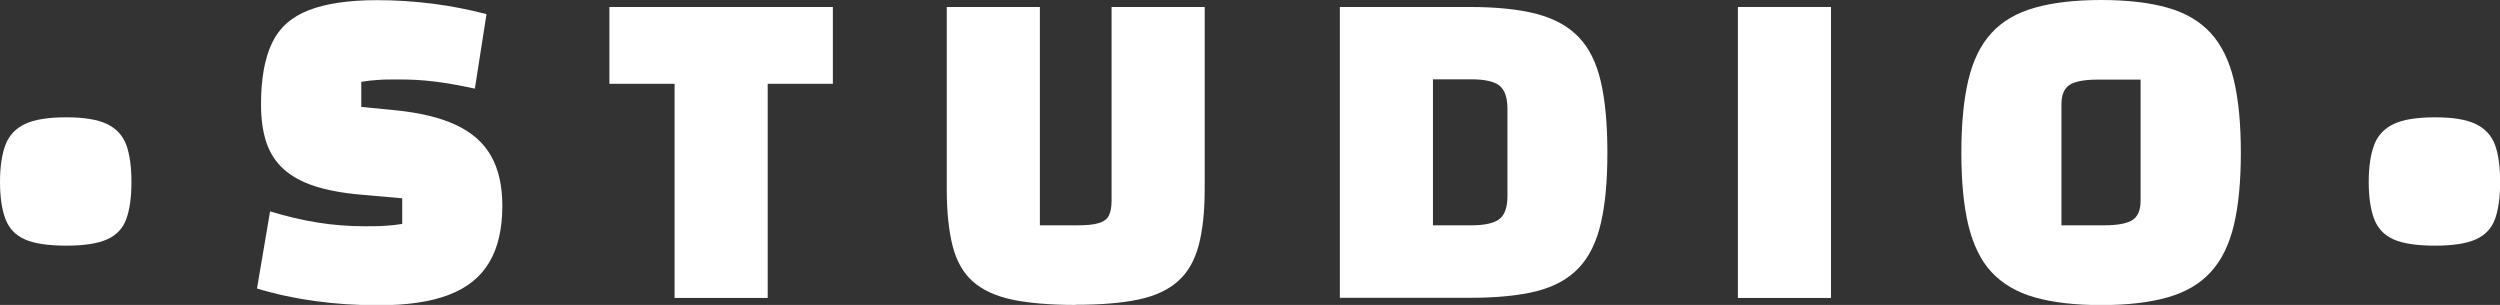
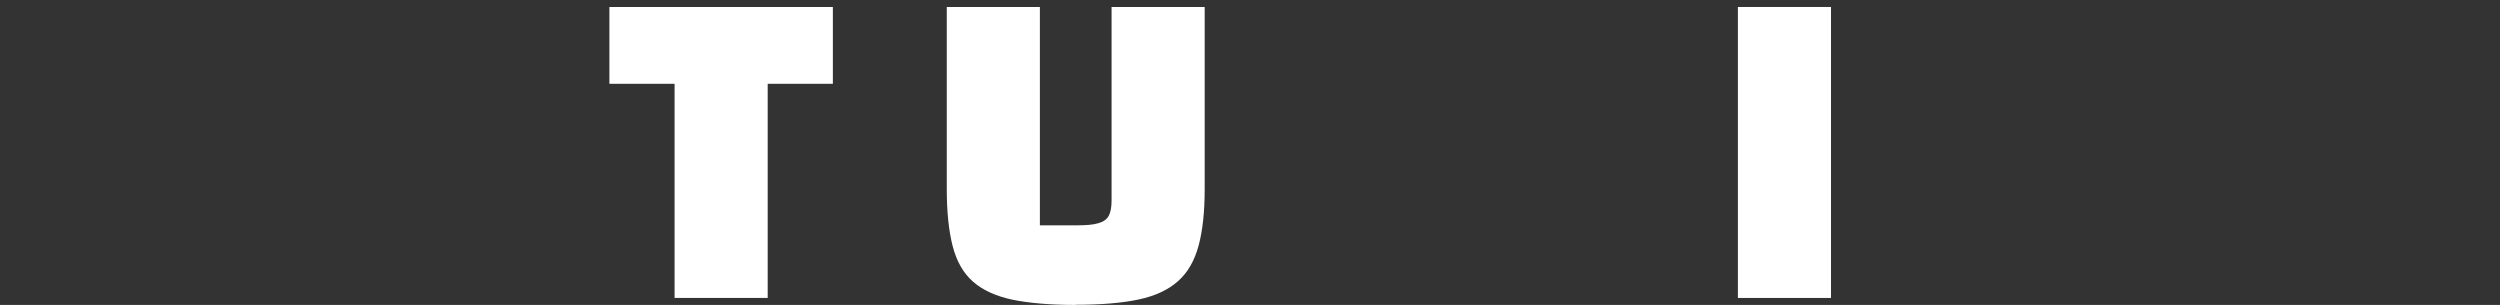
<svg xmlns="http://www.w3.org/2000/svg" id="Capa_2" viewBox="0 0 161.1 19.65">
  <rect x="0" y="0" width="161.1" height="19.65" fill="#333333" stroke="none" />
  <defs>
    <style>      .cls-1 {        fill: #fff;      }    </style>
  </defs>
  <g id="Capa_1-2">
    <g>
-       <path class="cls-1" d="m0,11.73c0-.98.12-1.78.35-2.39.23-.61.65-1.06,1.26-1.35.61-.29,1.5-.43,2.66-.43s2.01.14,2.62.43c.61.29,1.02.74,1.25,1.35.22.61.33,1.41.33,2.39s-.11,1.77-.33,2.38c-.22.61-.64,1.05-1.25,1.32-.61.27-1.49.4-2.62.4s-2.05-.13-2.66-.4c-.61-.27-1.03-.71-1.26-1.32-.23-.61-.35-1.41-.35-2.38Z" />
-       <path class="cls-1" d="m17.4,13.62c1.04.32,2.06.56,3.06.72,1,.16,2.01.24,3.03.24.52,0,.96,0,1.33-.03.37-.02.74-.06,1.1-.12v-1.65l-2.7-.24c-1.16-.1-2.15-.29-2.96-.55-.81-.27-1.47-.63-1.98-1.09-.51-.46-.88-1.03-1.11-1.71-.23-.68-.35-1.5-.35-2.46,0-1.66.24-2.98.71-3.96.47-.98,1.25-1.68,2.36-2.11,1.1-.43,2.57-.65,4.41-.65,1.22,0,2.42.08,3.6.23,1.18.15,2.33.38,3.45.67l-.75,4.8c-1.04-.22-1.92-.38-2.64-.46-.72-.09-1.46-.13-2.22-.13-.58,0-1.04,0-1.38.03-.34.02-.7.06-1.08.12v1.62l2.16.21c1.62.16,2.94.48,3.96.96,1.02.48,1.77,1.15,2.25,2,.48.85.72,1.92.72,3.2,0,1.48-.28,2.7-.84,3.64-.56.95-1.43,1.65-2.61,2.1-1.18.45-2.69.67-4.53.67-1.42,0-2.79-.09-4.09-.27-1.31-.18-2.56-.45-3.74-.81l.84-4.95Z" />
      <path class="cls-1" d="m49.47,5.4v13.8h-6V5.4h-4.2V.45h14.4v4.95h-4.2Z" />
      <path class="cls-1" d="m69.3,19.65c-1.64,0-3-.12-4.07-.34-1.07-.23-1.92-.62-2.54-1.17-.62-.55-1.05-1.31-1.3-2.28-.25-.97-.38-2.2-.38-3.67V.45h6v14.07h2.4c.6,0,1.06-.04,1.38-.14.32-.09.54-.25.66-.48.12-.23.18-.55.18-.97V.45h6v11.73c0,1.46-.13,2.67-.39,3.64-.26.97-.7,1.74-1.32,2.29-.62.56-1.47.96-2.55,1.19-1.08.23-2.44.34-4.08.34Z" />
-       <path class="cls-1" d="m86.34.45h8.37c1.74,0,3.18.15,4.32.45,1.14.3,2.04.8,2.71,1.5.67.7,1.14,1.66,1.42,2.87.28,1.21.42,2.73.42,4.57s-.14,3.34-.42,4.54c-.28,1.21-.75,2.17-1.42,2.88-.67.71-1.58,1.21-2.71,1.5-1.14.29-2.58.43-4.32.43h-8.37V.45Zm6,4.68v9.39h2.46c.88,0,1.49-.14,1.83-.41.34-.27.51-.76.51-1.49v-5.61c0-.72-.17-1.21-.51-1.49-.34-.27-.95-.41-1.83-.41h-2.46Z" />
      <path class="cls-1" d="m111.99.45h6v18.75h-6V.45Z" />
-       <path class="cls-1" d="m126.39,9.84c0-1.86.15-3.42.45-4.68.3-1.26.79-2.27,1.49-3.03.69-.76,1.62-1.3,2.78-1.63,1.16-.33,2.59-.5,4.29-.5s3.13.17,4.29.5c1.16.33,2.08.88,2.77,1.63.69.76,1.19,1.77,1.49,3.03s.45,2.82.45,4.68-.15,3.42-.45,4.67c-.3,1.25-.79,2.26-1.49,3.02-.69.76-1.62,1.3-2.77,1.63-1.16.33-2.59.5-4.29.5s-3.13-.17-4.29-.5c-1.16-.33-2.08-.88-2.78-1.63s-1.18-1.77-1.49-3.02c-.3-1.25-.45-2.8-.45-4.67Zm6.45,4.68h2.73c.9,0,1.52-.12,1.86-.35.34-.23.51-.64.51-1.24v-7.8h-2.76c-.88,0-1.49.12-1.83.35-.34.23-.51.64-.51,1.24v7.8Z" />
-       <path class="cls-1" d="m152.64,11.73c0-.98.12-1.78.35-2.39.23-.61.65-1.06,1.26-1.35.61-.29,1.5-.43,2.66-.43s2.01.14,2.62.43c.61.29,1.02.74,1.25,1.35.22.61.33,1.41.33,2.39s-.11,1.77-.33,2.38c-.22.61-.64,1.05-1.25,1.32-.61.27-1.49.4-2.62.4s-2.05-.13-2.66-.4c-.61-.27-1.03-.71-1.26-1.32-.23-.61-.35-1.41-.35-2.38Z" />
    </g>
  </g>
</svg>